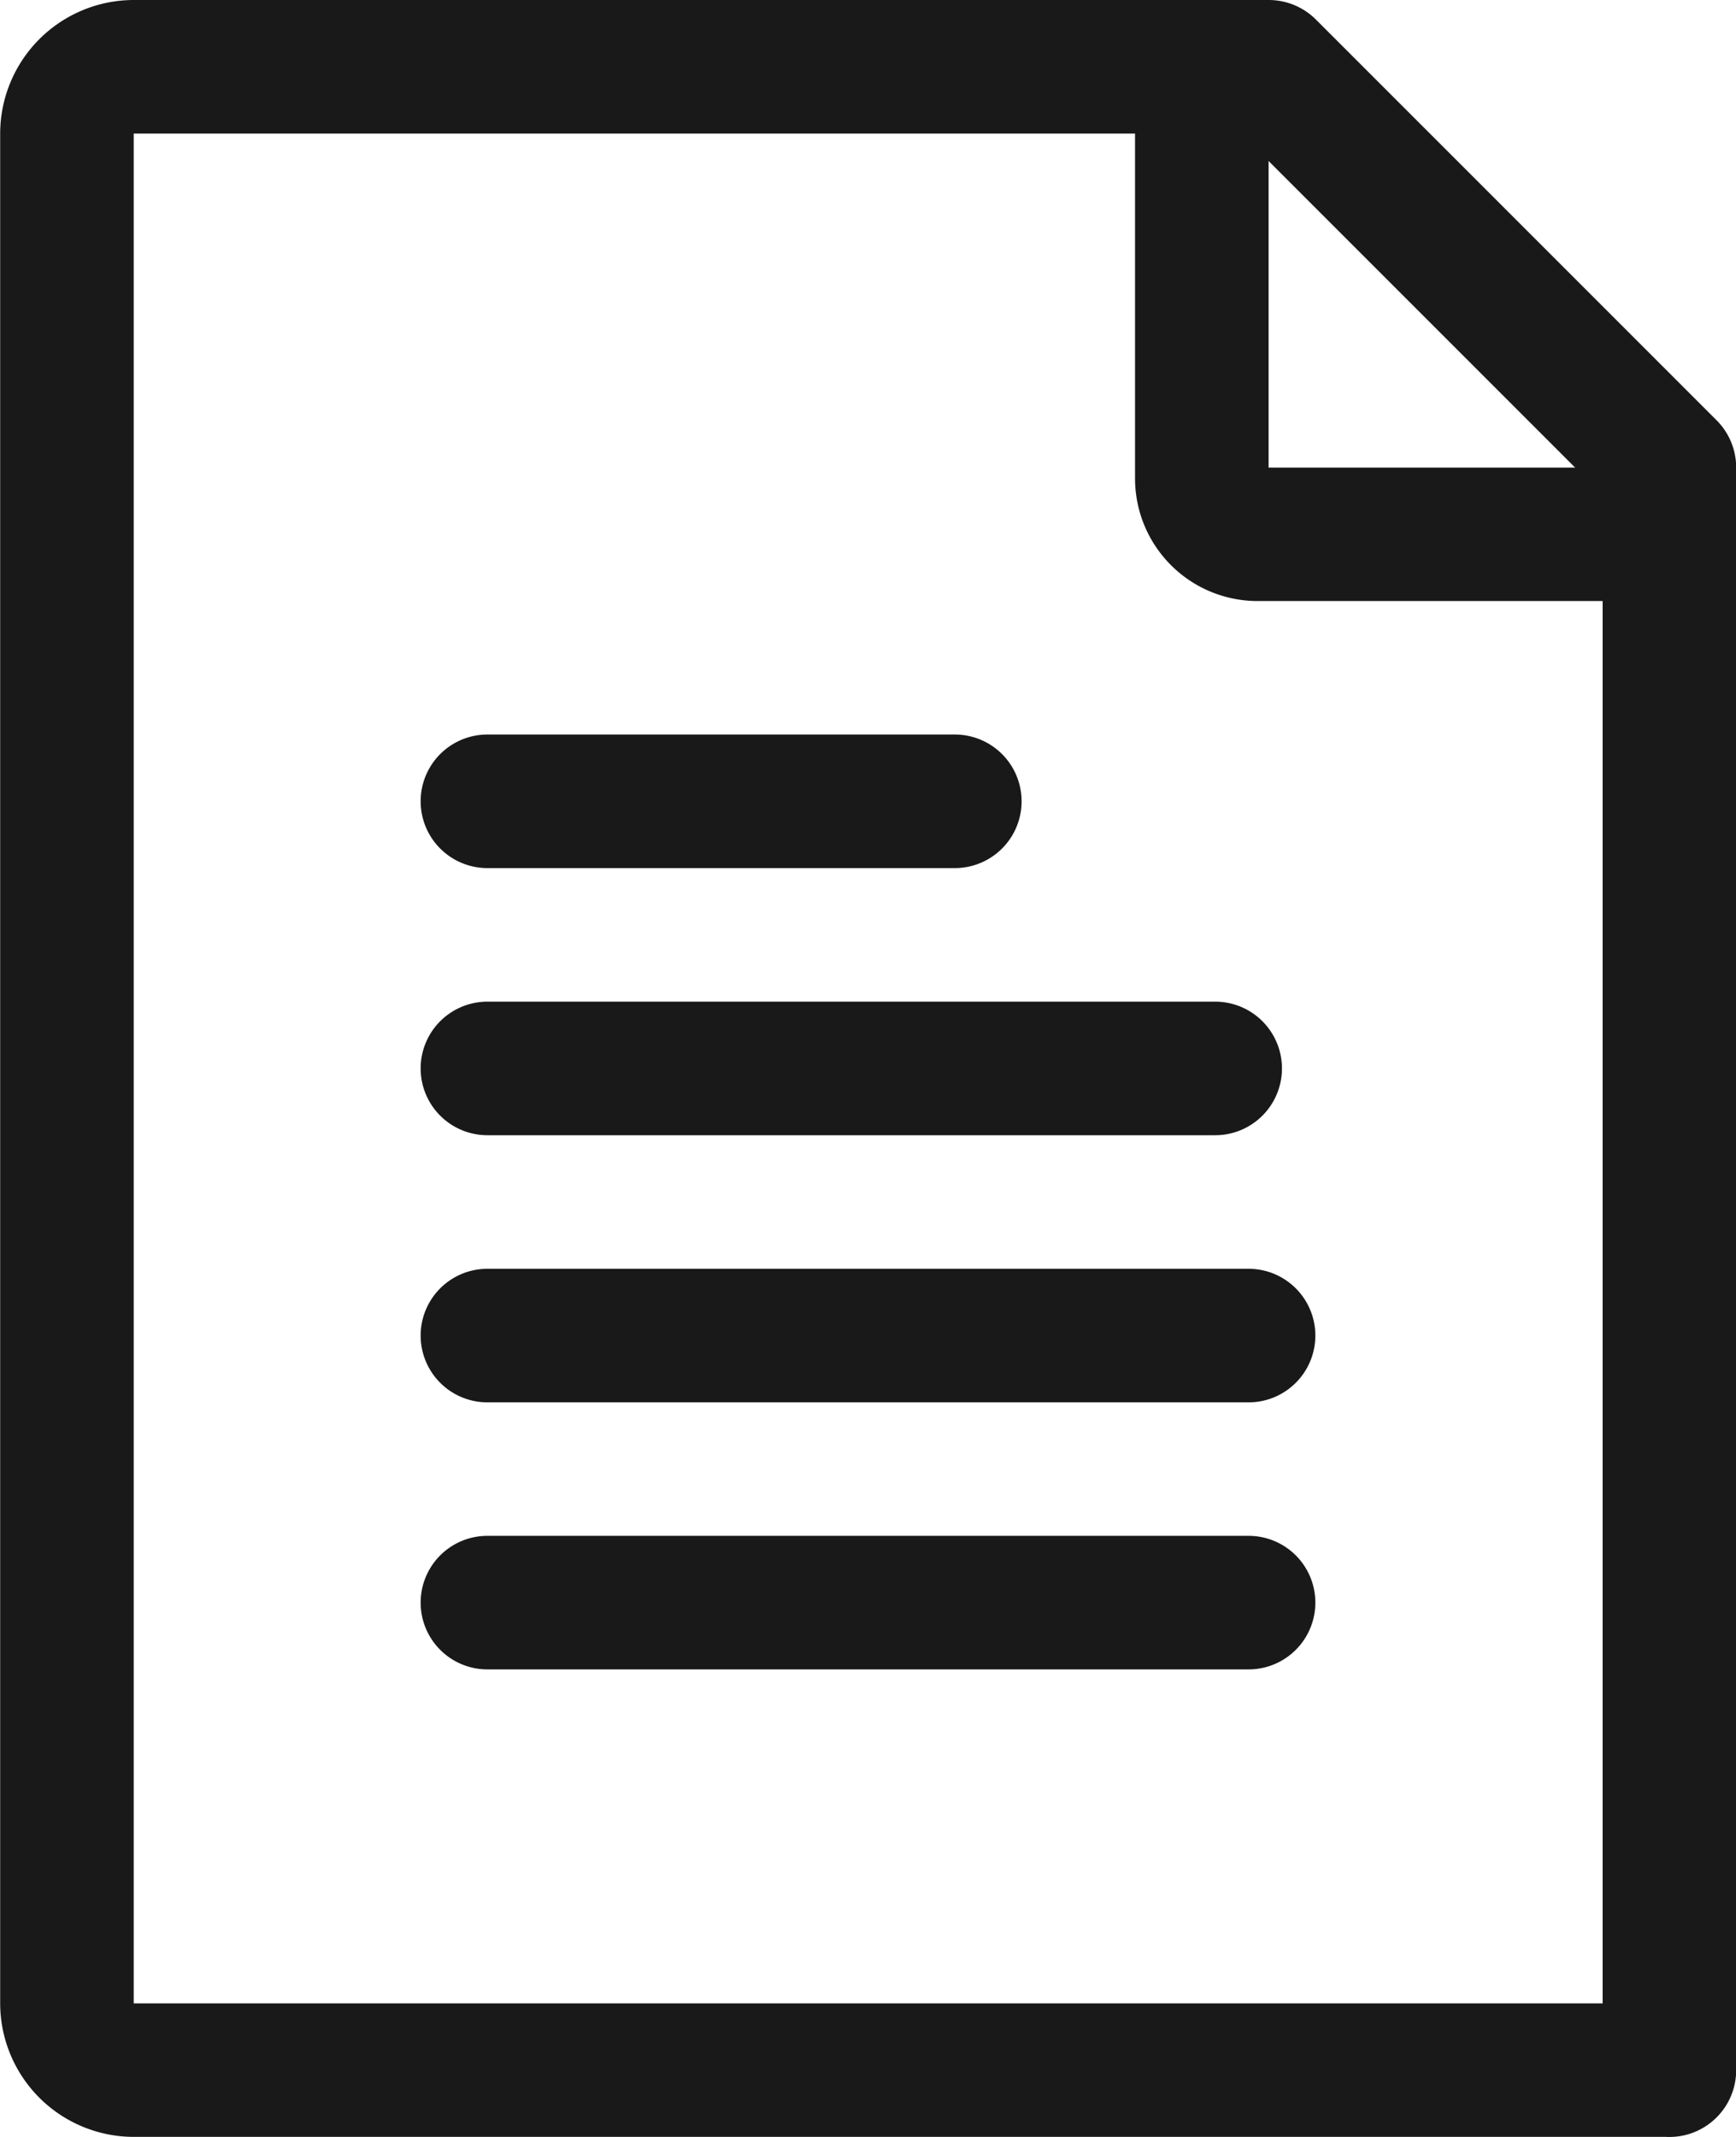
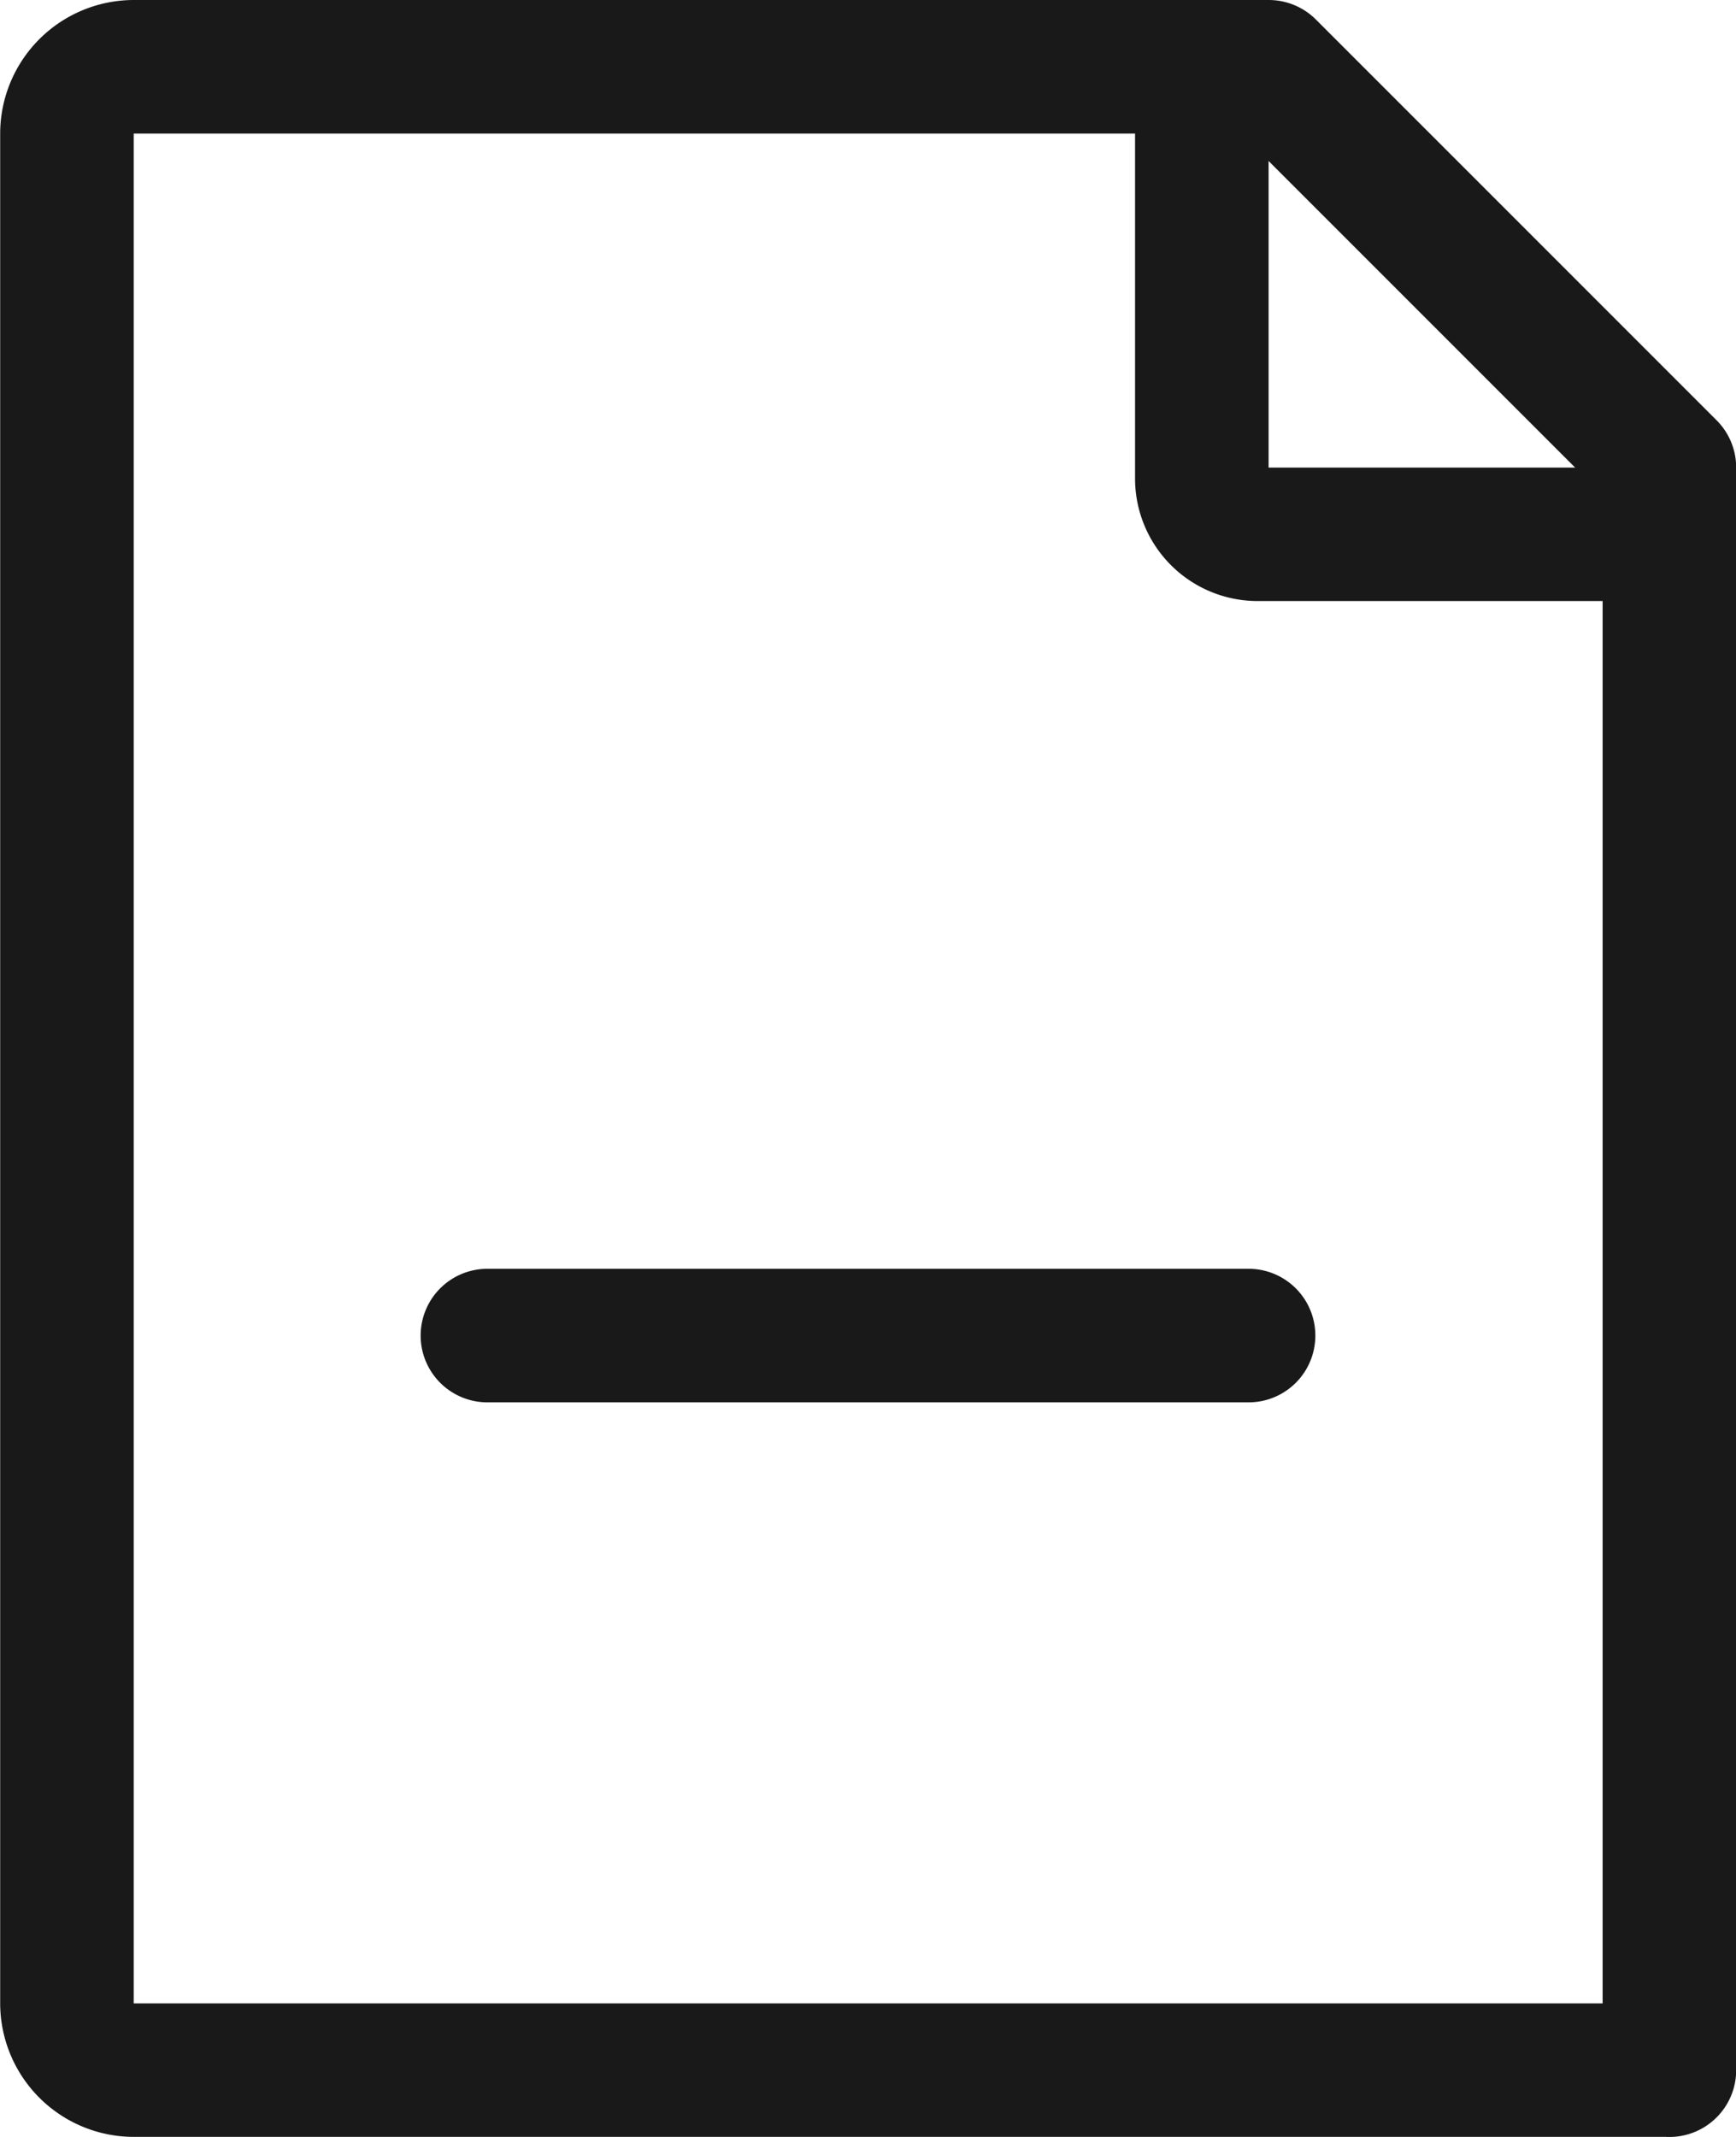
<svg xmlns="http://www.w3.org/2000/svg" width="20.123" height="24.767" viewBox="0 0 20.123 24.767">
  <g id="Group_537" data-name="Group 537" transform="translate(-347.75 -1600)">
    <g id="Group_531" data-name="Group 531" transform="translate(347.75 1600)">
      <g id="Group_529" data-name="Group 529">
        <path id="Path_338" data-name="Path 338" d="M367.07,1624.766H349.3a1.55,1.55,0,0,1-1.548-1.548v-21.671A1.55,1.55,0,0,1,349.3,1600h13.157a.774.774,0,0,1,.547.227l4.644,4.644a.774.774,0,0,1,.227.547v18.575a.774.774,0,1,1-1.548,0v-18.255l-4.19-4.19H349.3v21.671H367.07a.774.774,0,1,1,0,1.548Z" transform="translate(-347.75 -1600)" fill="#191919" />
      </g>
      <g id="Group_530" data-name="Group 530" transform="translate(13.157)">
        <path id="Path_339" data-name="Path 339" d="M523.942,1606.966h-4.773a1.421,1.421,0,0,1-1.419-1.419v-4.772a.774.774,0,1,1,1.548,0v4.644h4.644a.774.774,0,1,1,0,1.548Z" transform="translate(-517.75 -1600)" fill="#191919" />
      </g>
    </g>
    <g id="Group_536" data-name="Group 536" transform="translate(352.626 1608.513)">
      <g id="Group_532" data-name="Group 532" transform="translate(0 0)">
-         <path id="Path_340" data-name="Path 340" d="M416.941,1711.548h-5.418a.774.774,0,1,1,0-1.548h5.418a.774.774,0,0,1,0,1.548Z" transform="translate(-410.749 -1710)" fill="#191919" />
-       </g>
+         </g>
      <g id="Group_533" data-name="Group 533" transform="translate(0 3.096)">
-         <path id="Path_341" data-name="Path 341" d="M419.959,1751.548h-8.436a.774.774,0,1,1,0-1.548h8.436a.774.774,0,1,1,0,1.548Z" transform="translate(-410.749 -1750)" fill="#191919" />
-       </g>
+         </g>
      <g id="Group_534" data-name="Group 534" transform="translate(0 6.192)">
-         <path id="Path_342" data-name="Path 342" d="M420.346,1791.548h-8.823a.774.774,0,1,1,0-1.548h8.823a.774.774,0,1,1,0,1.548Z" transform="translate(-410.749 -1790)" fill="#191919" />
+         <path id="Path_342" data-name="Path 342" d="M420.346,1791.548h-8.823a.774.774,0,1,1,0-1.548h8.823a.774.774,0,1,1,0,1.548" transform="translate(-410.749 -1790)" fill="#191919" />
      </g>
      <g id="Group_535" data-name="Group 535" transform="translate(0 9.287)">
-         <path id="Path_343" data-name="Path 343" d="M420.346,1831.548h-8.823a.774.774,0,1,1,0-1.548h8.823a.774.774,0,0,1,0,1.548Z" transform="translate(-410.749 -1830)" fill="#191919" />
-       </g>
+         </g>
    </g>
  </g>
</svg>